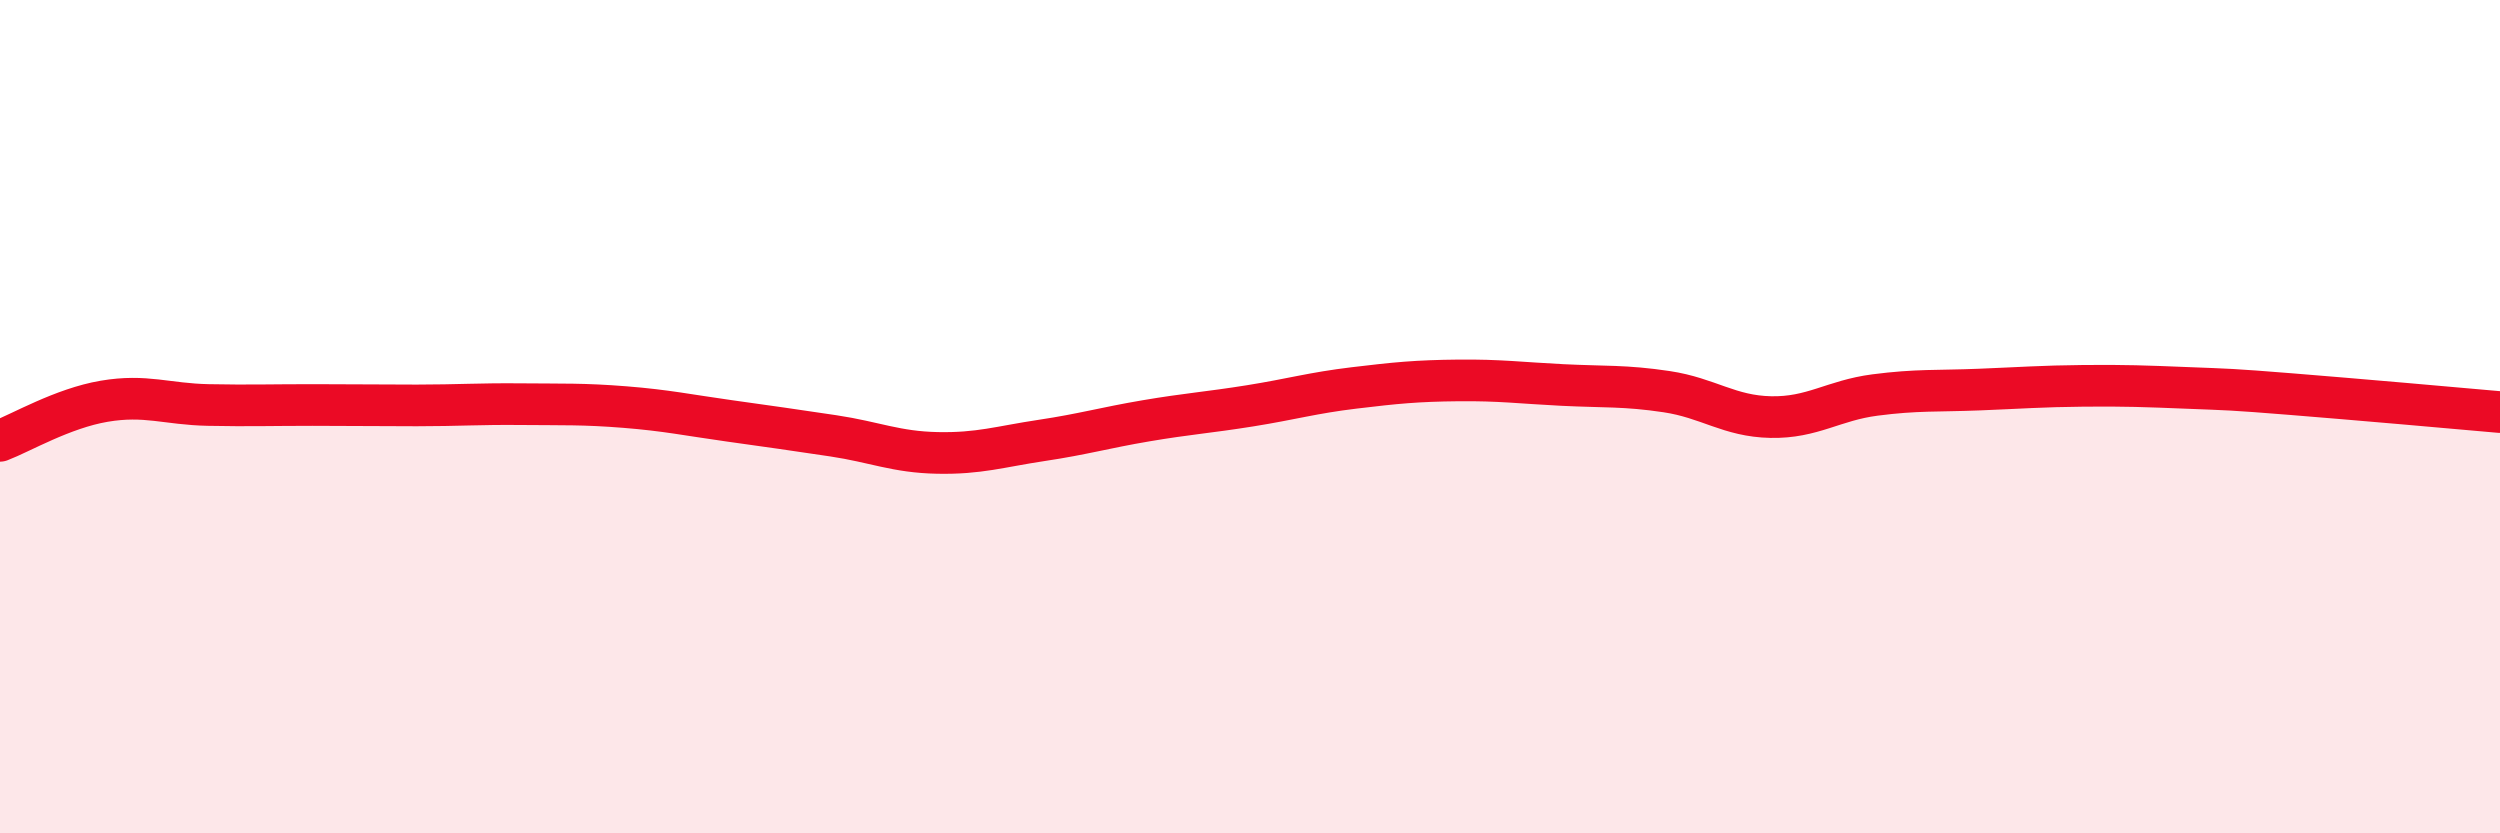
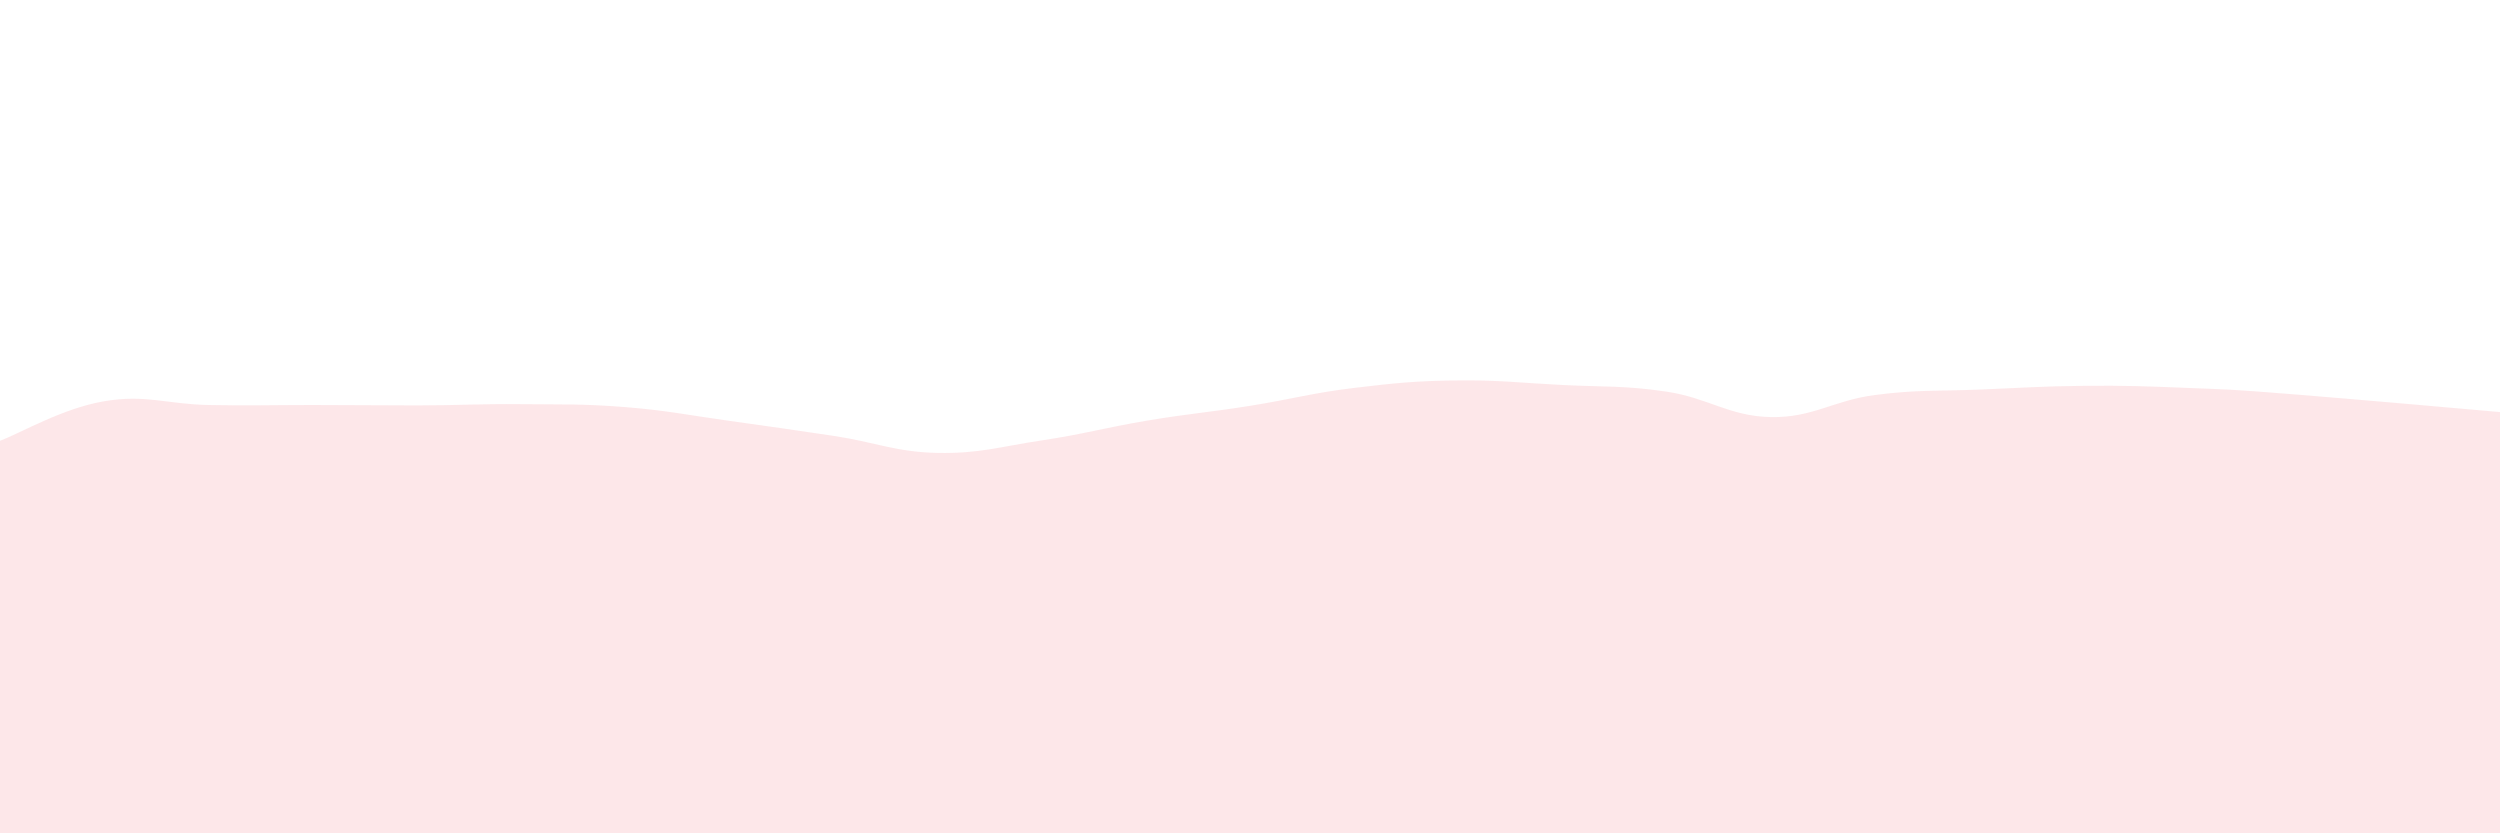
<svg xmlns="http://www.w3.org/2000/svg" width="60" height="20" viewBox="0 0 60 20">
  <path d="M 0,10.58 C 0.5,10.39 1.5,9.8 2.5,9.63 C 3.5,9.46 4,9.7 5,9.72 C 6,9.74 6.5,9.72 7.5,9.72 C 8.5,9.72 9,9.73 10,9.73 C 11,9.73 11.5,9.69 12.5,9.7 C 13.5,9.71 14,9.69 15,9.77 C 16,9.85 16.5,9.96 17.5,10.1 C 18.5,10.24 19,10.31 20,10.46 C 21,10.61 21.5,10.85 22.5,10.87 C 23.5,10.89 24,10.72 25,10.57 C 26,10.42 26.5,10.27 27.5,10.1 C 28.5,9.93 29,9.9 30,9.74 C 31,9.58 31.5,9.43 32.5,9.31 C 33.5,9.19 34,9.14 35,9.13 C 36,9.12 36.5,9.19 37.5,9.24 C 38.5,9.29 39,9.25 40,9.4 C 41,9.55 41.5,9.99 42.5,10.01 C 43.5,10.03 44,9.61 45,9.48 C 46,9.35 46.5,9.39 47.5,9.35 C 48.5,9.31 49,9.27 50,9.26 C 51,9.25 51.5,9.27 52.5,9.31 C 53.5,9.35 53.5,9.34 55,9.46 C 56.5,9.58 59,9.8 60,9.89L60 20L0 20Z" fill="#EB0A25" opacity="0.1" stroke-linecap="round" stroke-linejoin="round" />
-   <path d="M 0,10.58 C 0.5,10.39 1.5,9.8 2.5,9.63 C 3.5,9.46 4,9.7 5,9.72 C 6,9.74 6.5,9.72 7.5,9.72 C 8.5,9.72 9,9.73 10,9.73 C 11,9.73 11.5,9.69 12.5,9.7 C 13.5,9.71 14,9.69 15,9.77 C 16,9.85 16.5,9.96 17.5,10.1 C 18.5,10.24 19,10.31 20,10.46 C 21,10.61 21.5,10.85 22.5,10.87 C 23.5,10.89 24,10.72 25,10.57 C 26,10.42 26.5,10.27 27.5,10.1 C 28.5,9.93 29,9.9 30,9.74 C 31,9.58 31.5,9.43 32.5,9.31 C 33.5,9.19 34,9.14 35,9.13 C 36,9.12 36.5,9.19 37.5,9.24 C 38.5,9.29 39,9.25 40,9.4 C 41,9.55 41.5,9.99 42.5,10.01 C 43.5,10.03 44,9.61 45,9.48 C 46,9.35 46.5,9.39 47.5,9.35 C 48.5,9.31 49,9.27 50,9.26 C 51,9.25 51.5,9.27 52.5,9.31 C 53.5,9.35 53.5,9.34 55,9.46 C 56.5,9.58 59,9.8 60,9.89" stroke="#EB0A25" stroke-width="1" fill="none" stroke-linecap="round" stroke-linejoin="round" />
</svg>